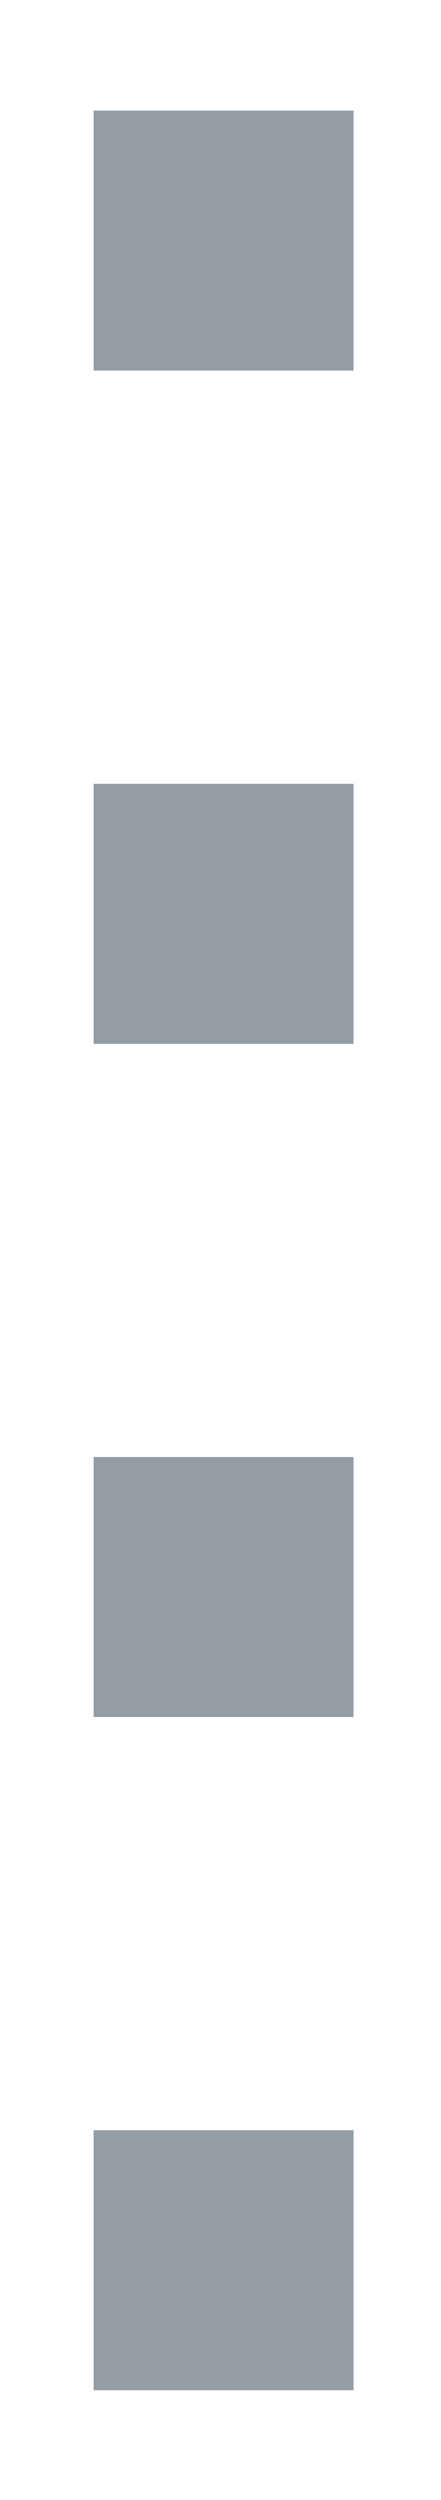
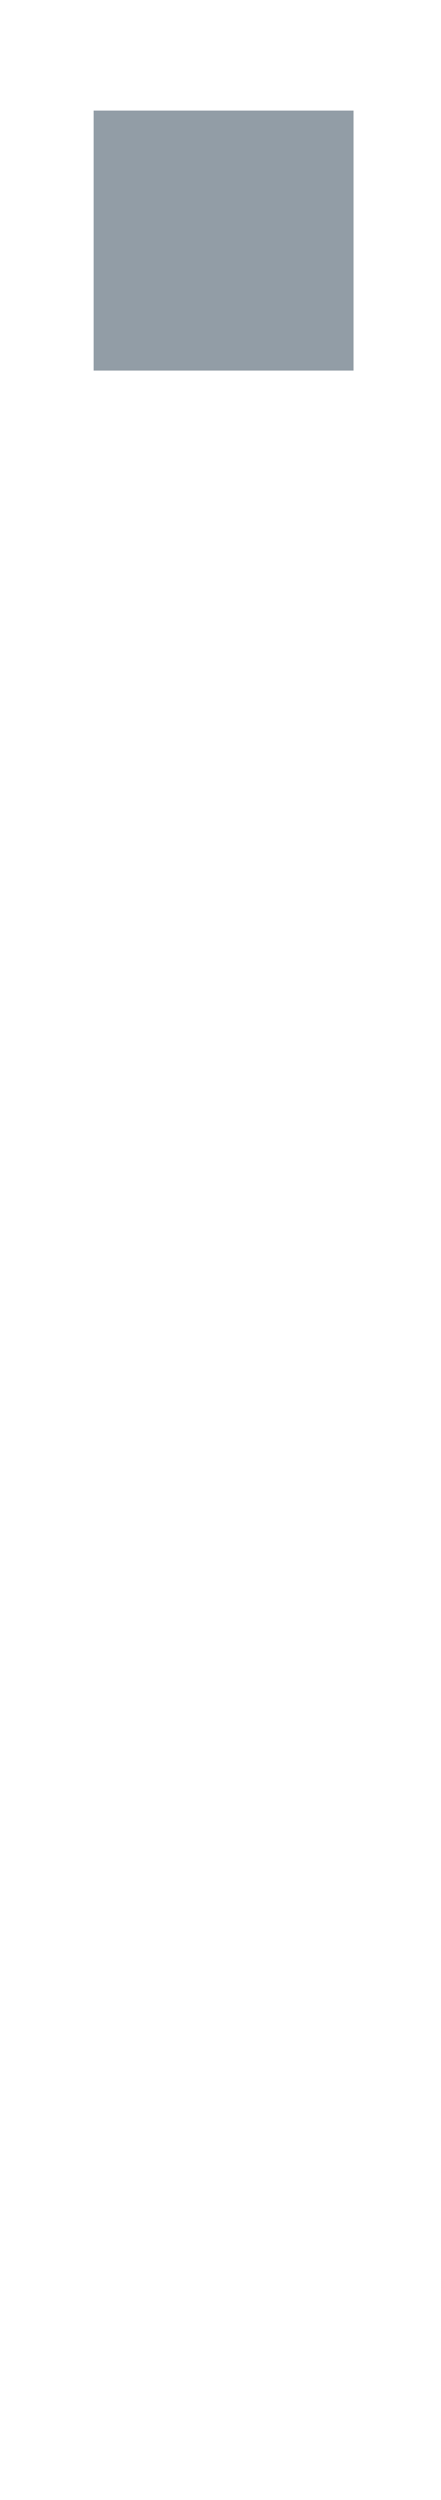
<svg xmlns="http://www.w3.org/2000/svg" width="3" height="17" viewBox="0 0 3 17" fill="none">
  <g opacity="0.8">
    <path d="M0.637 0.752L2.405 0.752L2.405 2.52L0.637 2.52L0.637 0.752Z" fill="#778490" />
-     <path d="M0.637 5.33H2.405L2.405 7.098H0.637L0.637 5.33Z" fill="#778490" />
-     <path d="M0.637 9.908H2.405V11.676H0.637L0.637 9.908Z" fill="#778490" />
-     <path d="M0.637 14.486H2.405L2.405 16.254H0.637L0.637 14.486Z" fill="#778490" />
  </g>
</svg>